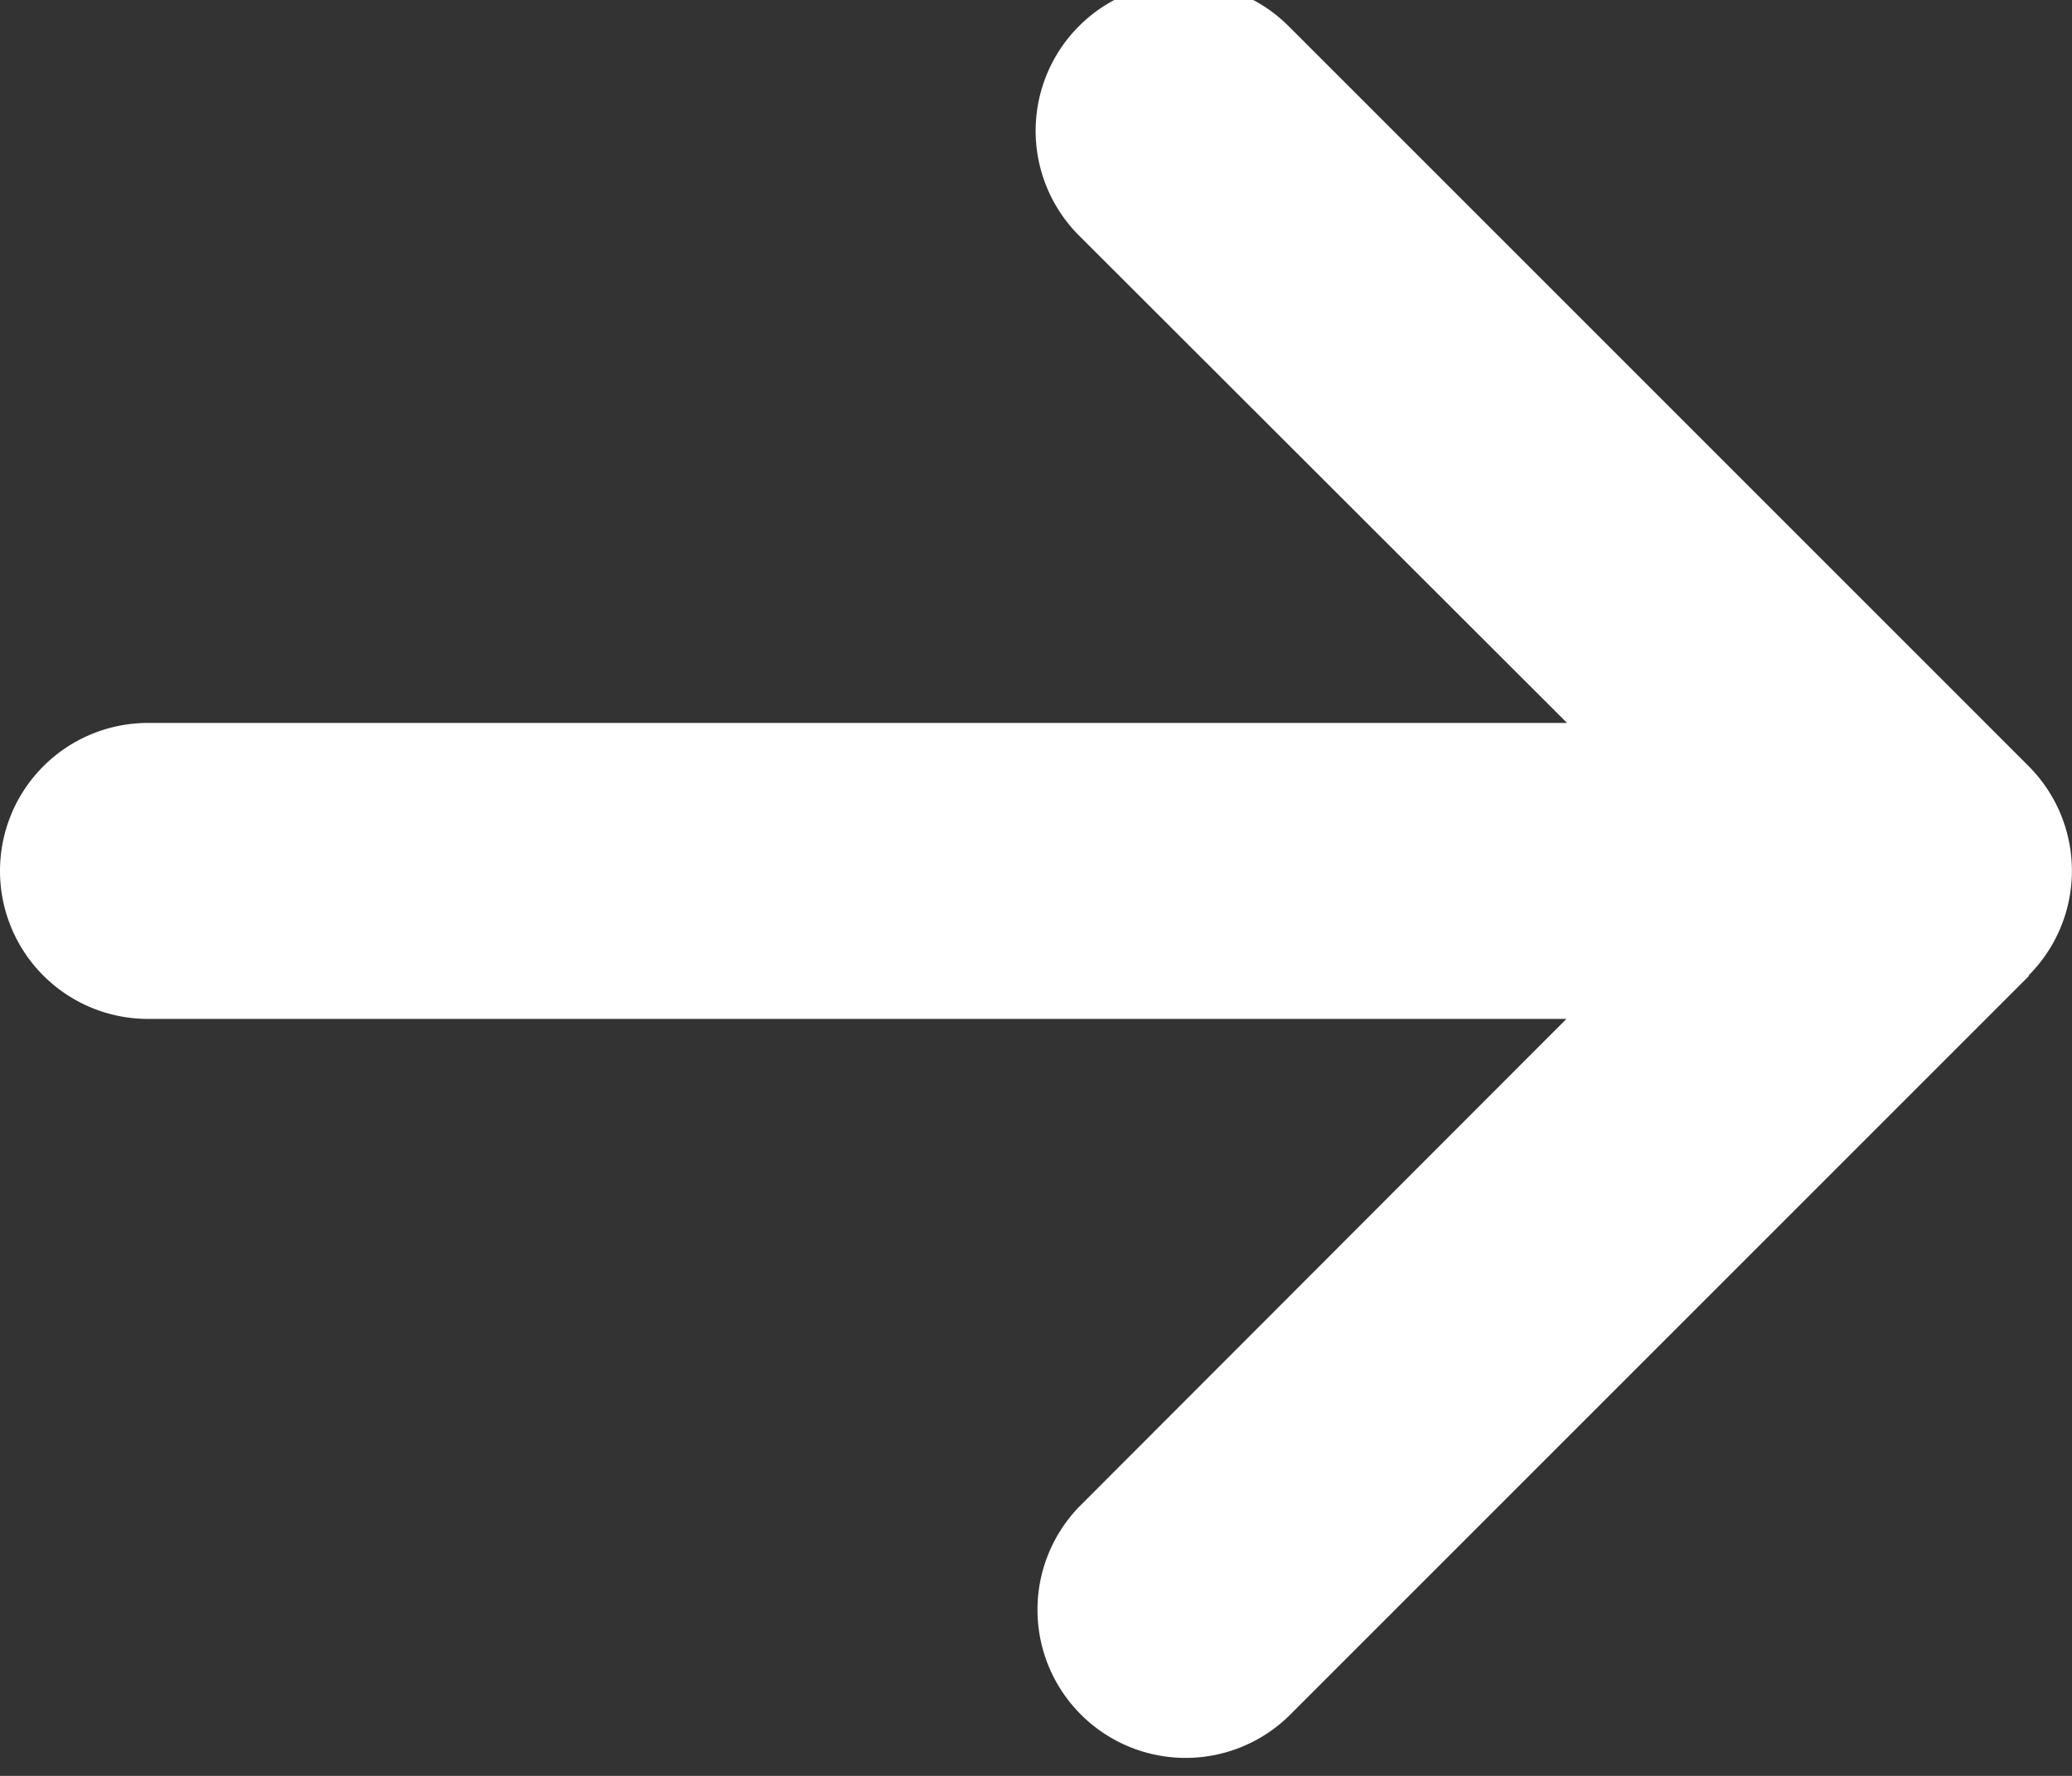
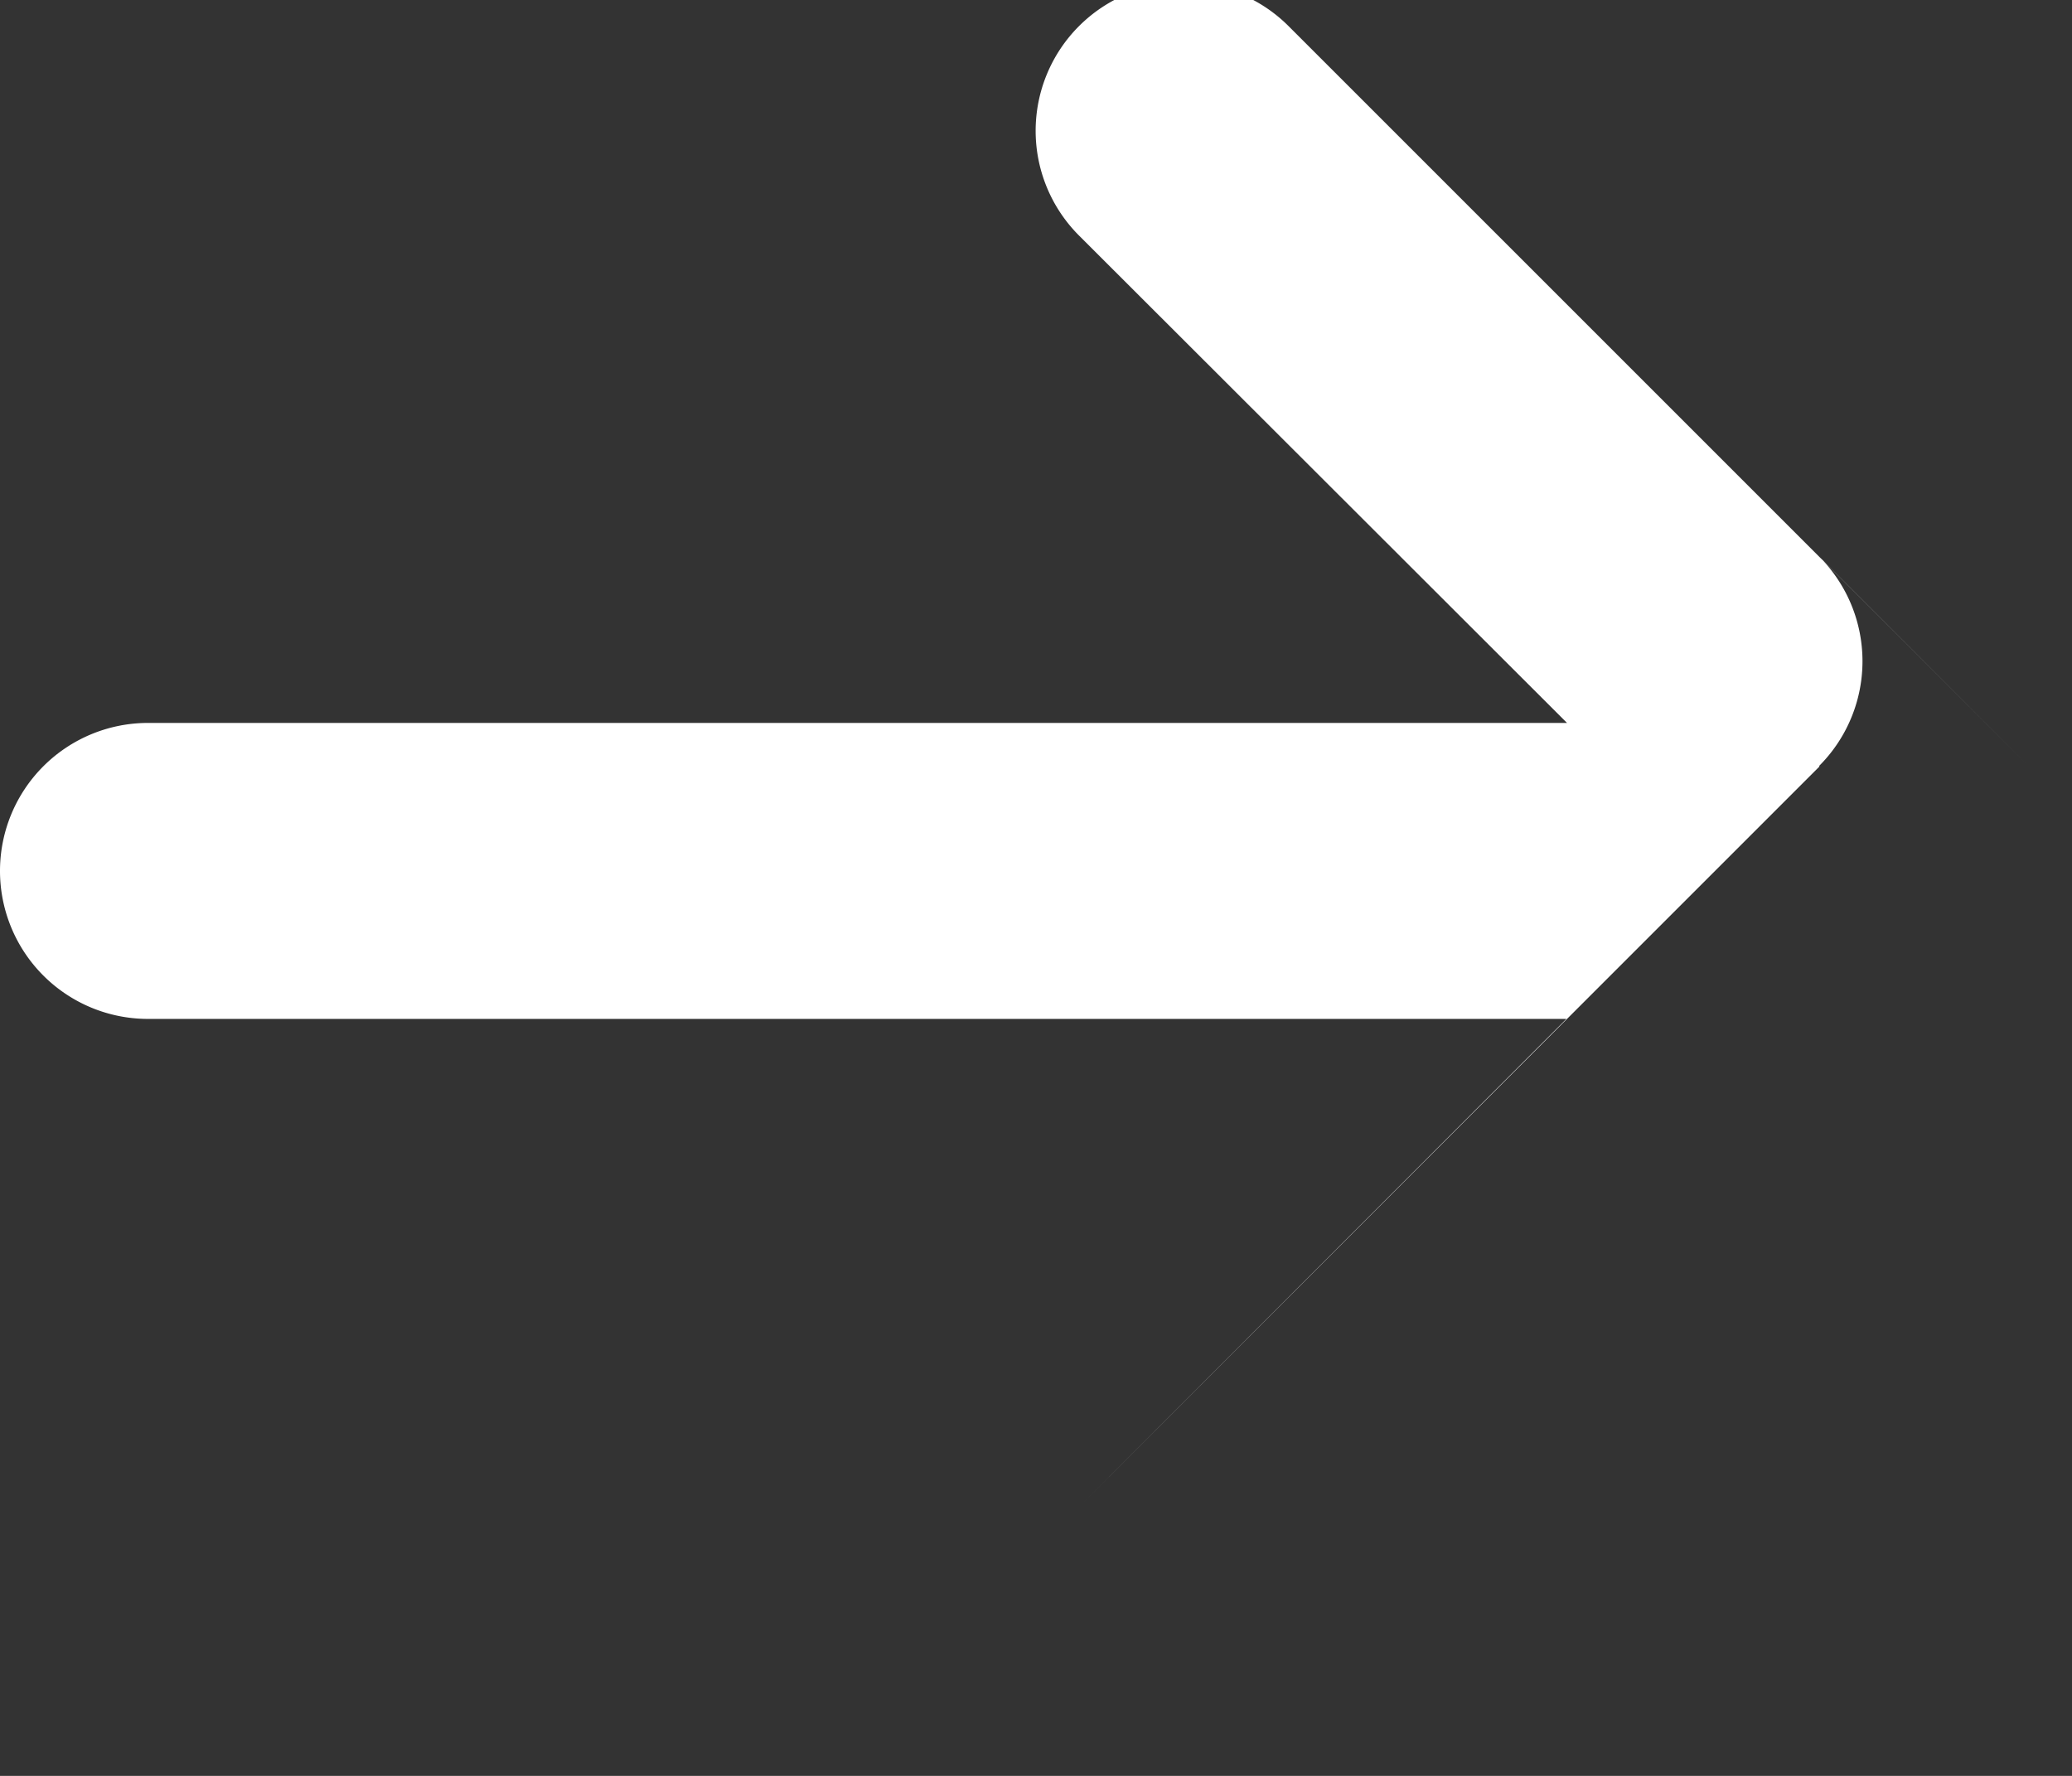
<svg xmlns="http://www.w3.org/2000/svg" xml:space="preserve" width="14" height="12">
  <rect width="100%" height="100%" fill="#333333" stroke="none" />
-   <path fill="#FFF" fill-rule="evenodd" d="m13.706 5.176-5-5a1 1 0 1 0-1.415 1.416l3.297 3.293H1a1 1 0 1 0 0 2h9.584l-3.29 3.294a1.001 1.001 0 0 0 1.415 1.416l5-5-.003-.003a1.001 1.001 0 0 0 0-1.416z" clip-rule="evenodd" />
+   <path fill="#FFF" fill-rule="evenodd" d="m13.706 5.176-5-5a1 1 0 1 0-1.415 1.416l3.297 3.293H1a1 1 0 1 0 0 2h9.584l-3.29 3.294l5-5-.003-.003a1.001 1.001 0 0 0 0-1.416z" clip-rule="evenodd" />
</svg>